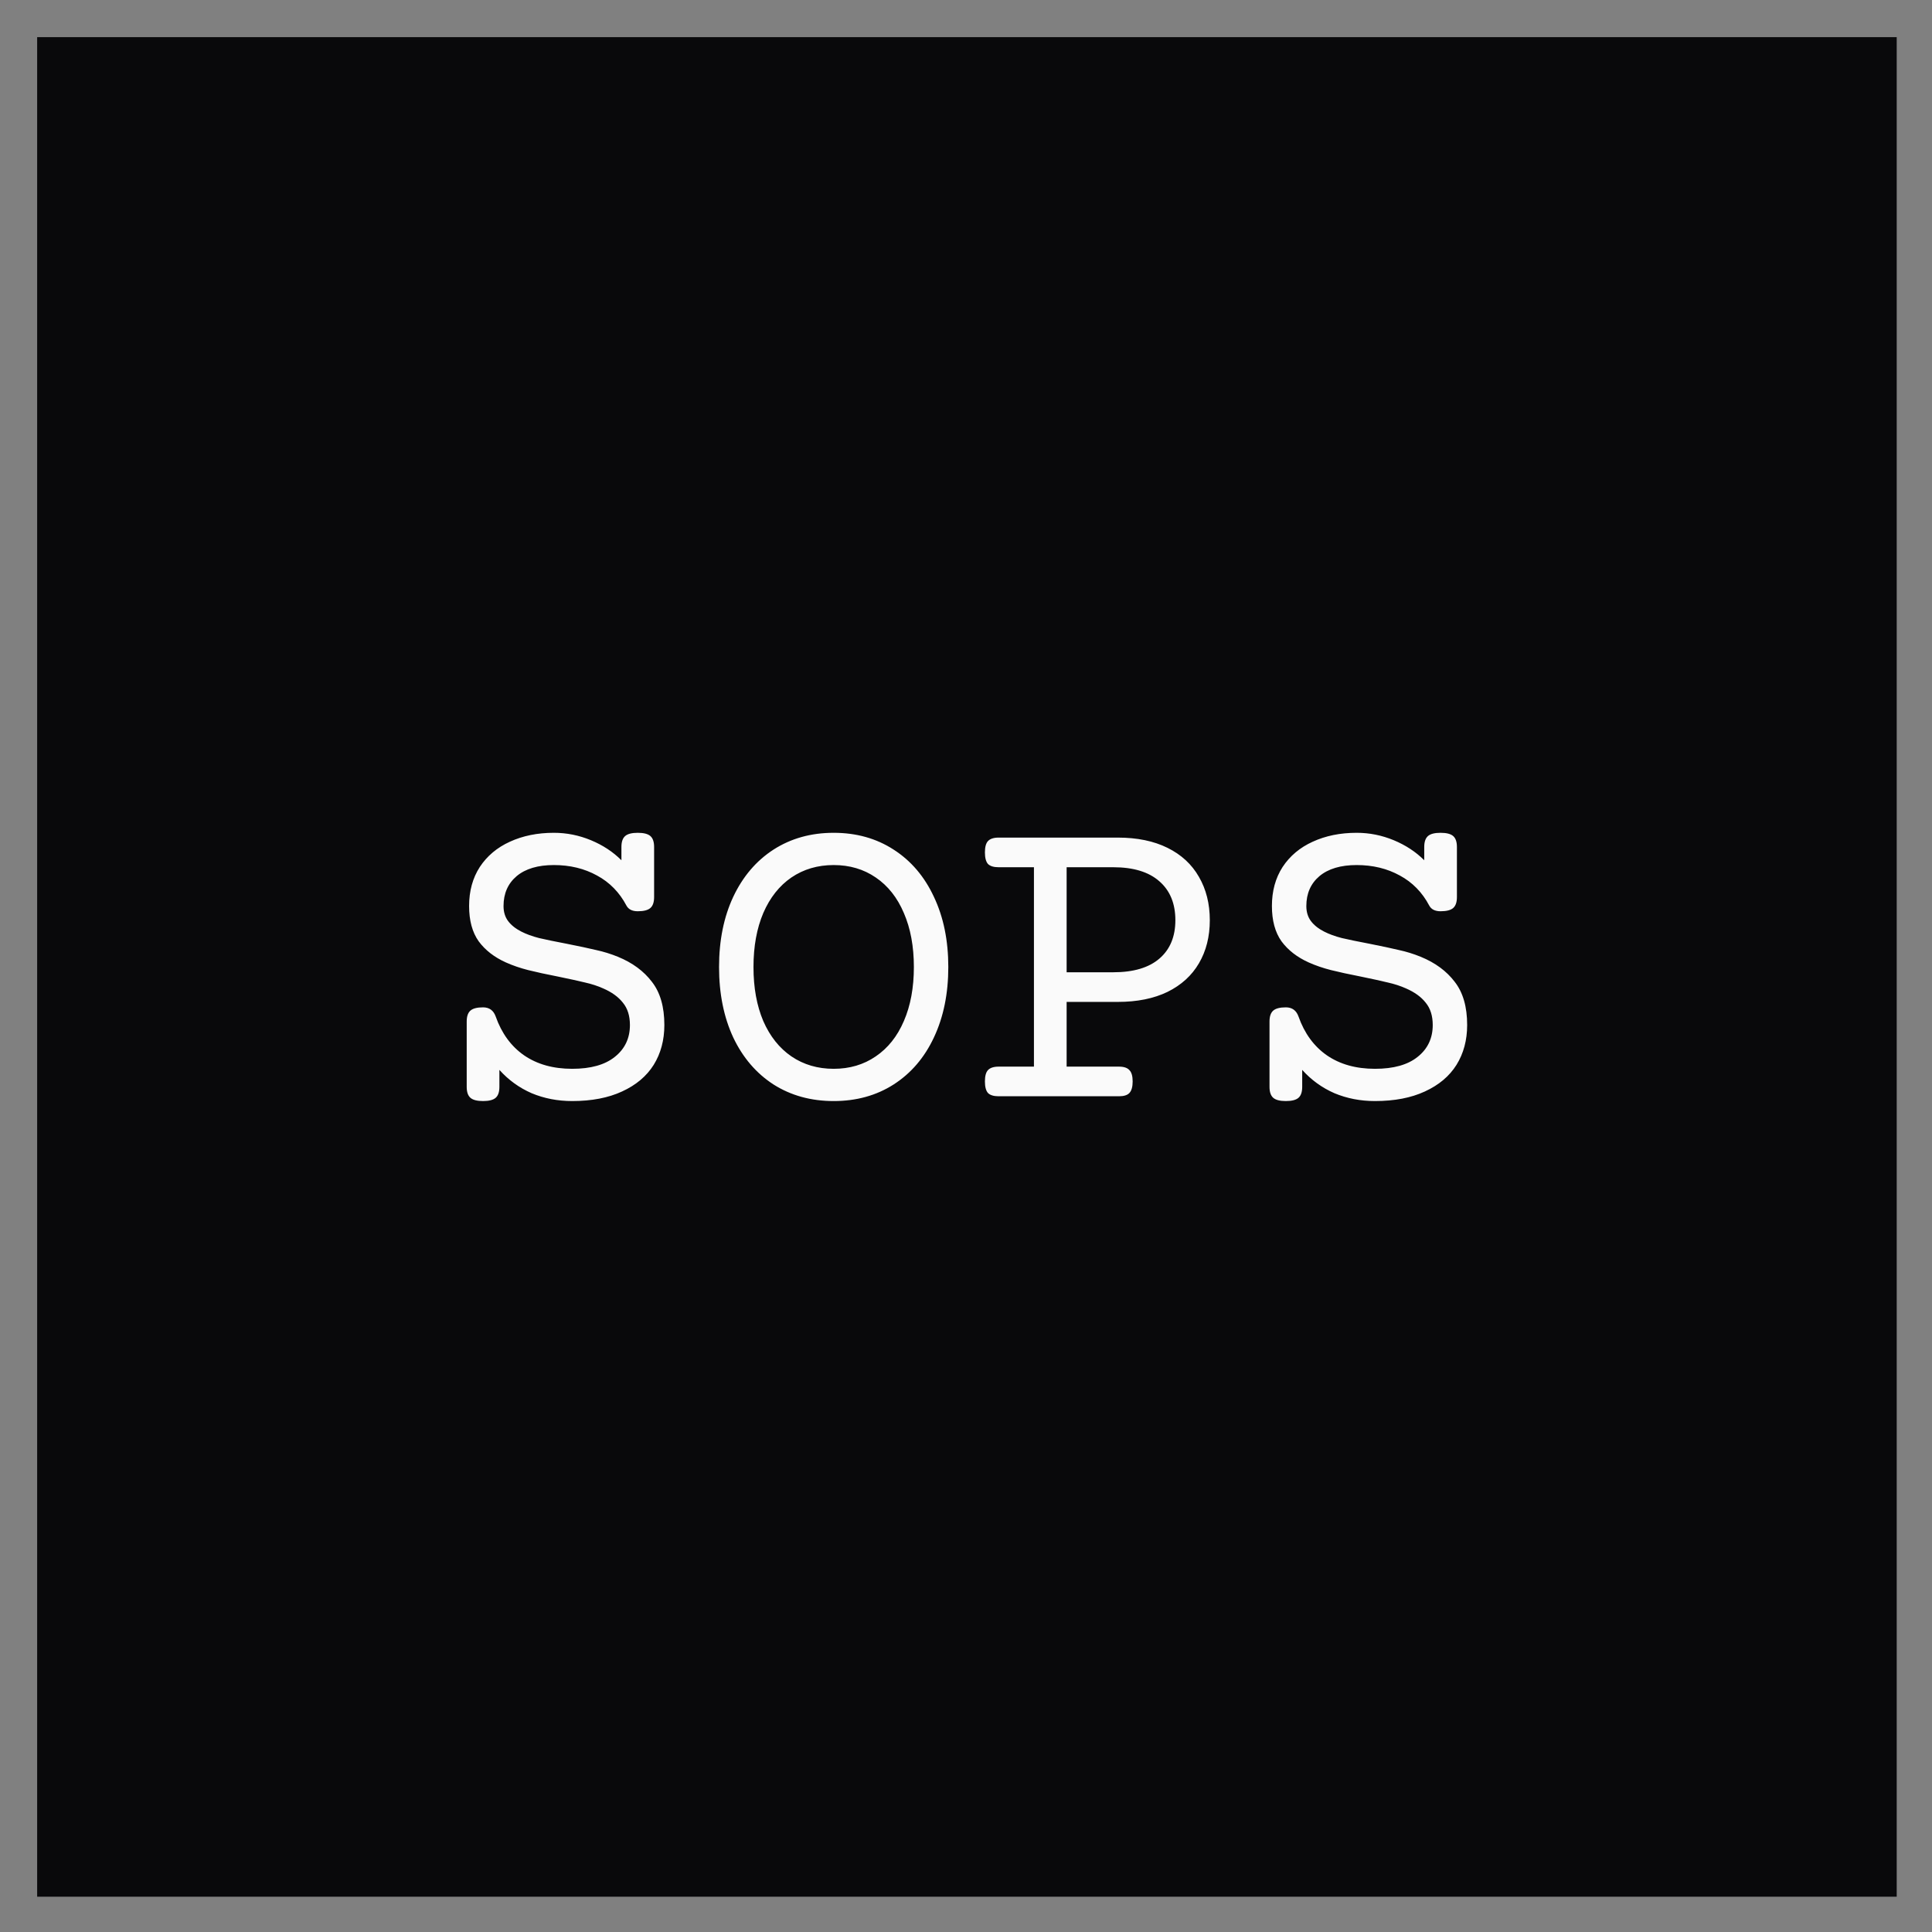
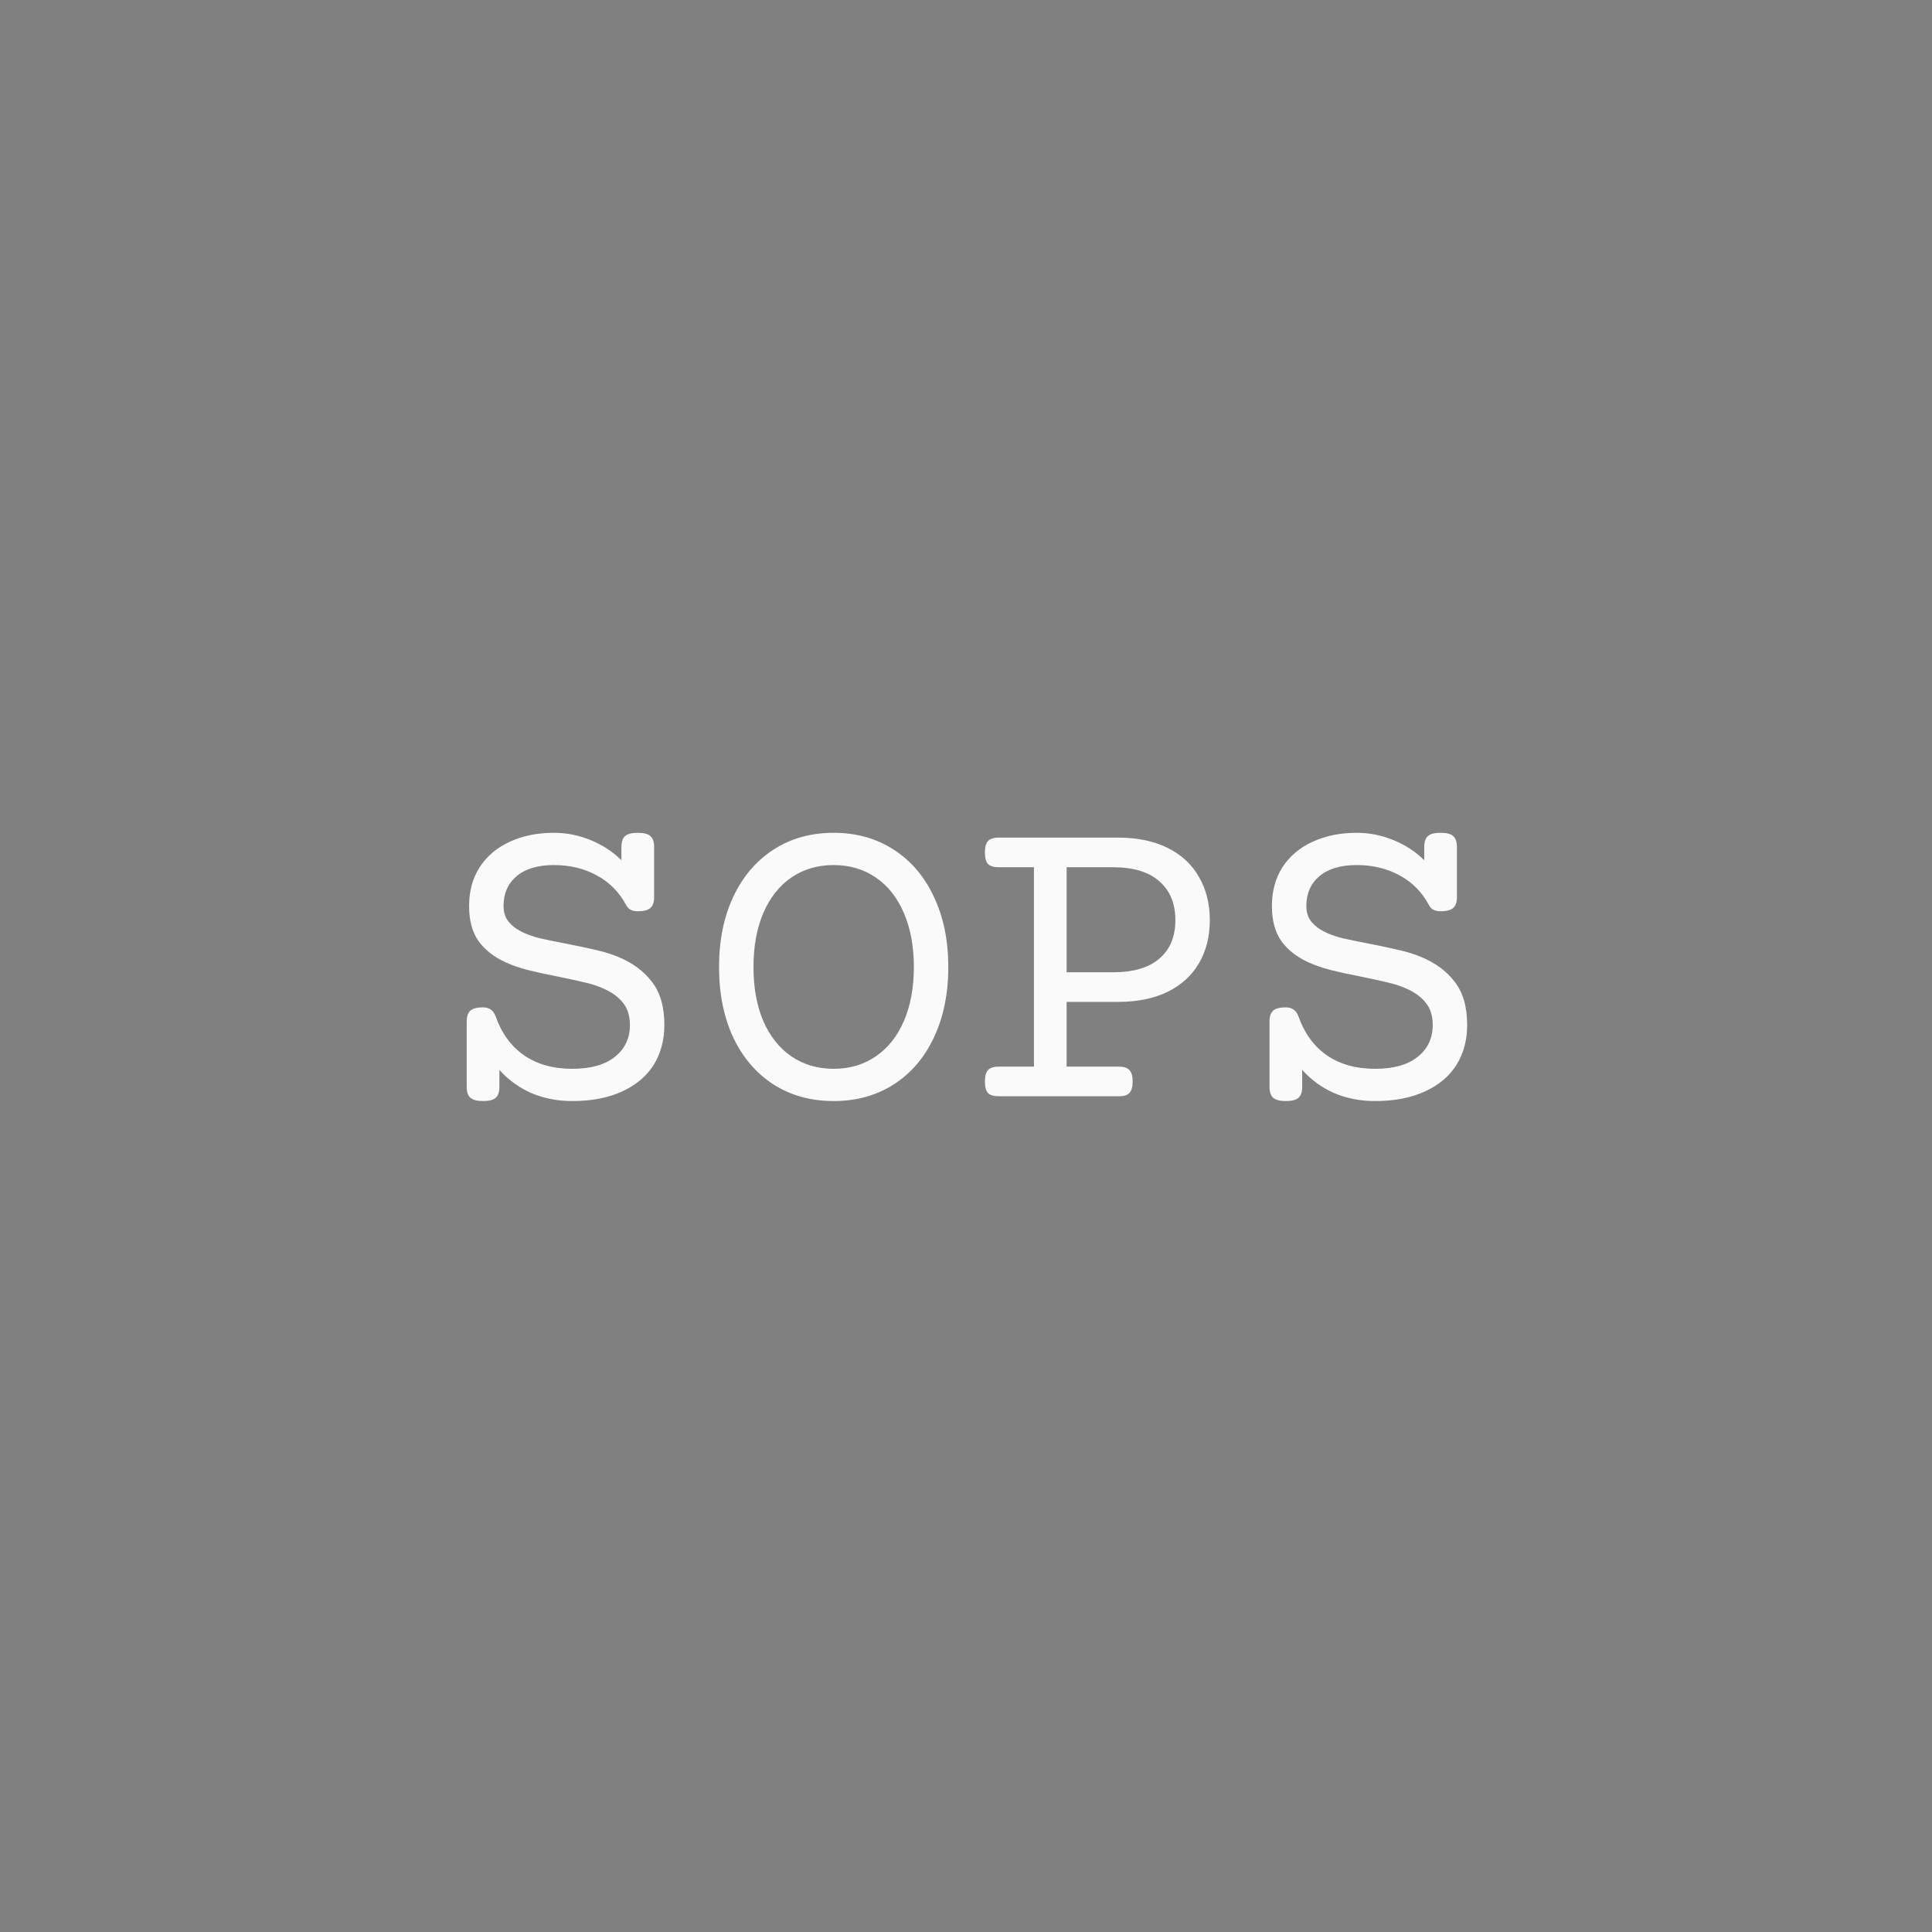
<svg xmlns="http://www.w3.org/2000/svg" role="img" viewBox="-9.99 -9.99 519.48 519.48">
  <rect x="-9.99" y="-9.99" width="519.48" height="519.48" fill="#808080" stroke="none" />
  <title>SOPS logo</title>
-   <path fill="#09090B" d="M0 0h500v500H0z" />
  <path fill="#FAFAFA" d="M161.495 213.936c1.601 0 2.734.293 3.398.879.664.586.996 1.563.996 2.93v13.476c0 1.367-.332 2.344-.996 2.93-.664.586-1.797.879-3.398.879-1.485 0-2.5-.508-3.047-1.524-1.875-3.554-4.512-6.25-7.91-8.085-3.399-1.875-7.266-2.813-11.602-2.813-4.297 0-7.637.996-10.019 2.988-2.344 1.992-3.516 4.668-3.516 8.028 0 1.601.41 2.949 1.23 4.043.821 1.093 1.993 2.031 3.516 2.812 1.367.703 2.969 1.289 4.805 1.758 1.836.43 4.297.937 7.383 1.523 3.359.664 6.015 1.231 7.968 1.7 1.992.429 3.946 1.035 5.86 1.816 3.906 1.602 6.953 3.848 9.14 6.738 2.227 2.852 3.34 6.719 3.34 11.602 0 4.062-.957 7.637-2.871 10.722-1.914 3.047-4.746 5.43-8.496 7.149-3.711 1.719-8.184 2.578-13.418 2.578-3.906 0-7.539-.703-10.899-2.109-3.32-1.446-6.21-3.535-8.671-6.27v4.57c0 1.368-.332 2.344-.996 2.93-.665.586-1.797.879-3.399.879-1.601 0-2.734-.293-3.398-.879-.664-.586-.996-1.562-.996-2.93v-17.578c0-1.367.332-2.343.996-2.929.664-.586 1.797-.879 3.398-.879 1.68 0 2.813.82 3.399 2.461 1.601 4.531 4.14 8.007 7.617 10.429 3.515 2.422 7.832 3.633 12.949 3.633 5 0 8.828-1.074 11.484-3.222 2.696-2.149 4.043-5 4.043-8.555 0-2.461-.625-4.453-1.875-5.977-1.211-1.562-2.988-2.851-5.332-3.867-1.484-.664-3.105-1.191-4.863-1.582-1.758-.43-4.16-.957-7.207-1.582-3.203-.625-5.899-1.211-8.086-1.758-2.148-.547-4.141-1.23-5.977-2.051-3.125-1.406-5.566-3.3-7.324-5.683-1.719-2.422-2.578-5.586-2.578-9.492 0-4.024.957-7.52 2.871-10.489 1.953-2.968 4.649-5.234 8.086-6.797 3.477-1.601 7.422-2.402 11.836-2.402 3.438 0 6.758.664 9.961 1.992 3.203 1.328 5.938 3.125 8.203 5.391v-3.574c0-1.367.332-2.344.996-2.93.664-.586 1.797-.879 3.399-.879zm52.675 0c6.094 0 11.465 1.504 16.114 4.512 4.687 3.008 8.301 7.246 10.84 12.715 2.578 5.429 3.867 11.718 3.867 18.867 0 7.148-1.289 13.457-3.867 18.926-2.539 5.429-6.153 9.648-10.84 12.656-4.649 2.969-10.02 4.453-16.114 4.453-6.093 0-11.484-1.484-16.171-4.453-4.649-3.008-8.262-7.227-10.84-12.656-2.539-5.469-3.809-11.778-3.809-18.926 0-7.149 1.27-13.438 3.809-18.867 2.578-5.469 6.191-9.707 10.84-12.715 4.687-3.008 10.078-4.512 16.171-4.512zm0 8.672c-4.296 0-8.085 1.113-11.367 3.34-3.242 2.226-5.761 5.41-7.558 9.551-1.758 4.14-2.637 8.984-2.637 14.531 0 5.547.879 10.391 2.637 14.531 1.797 4.102 4.316 7.266 7.558 9.492 3.282 2.227 7.071 3.34 11.367 3.34 4.297 0 8.067-1.113 11.309-3.34 3.281-2.226 5.801-5.39 7.559-9.492 1.797-4.14 2.695-8.984 2.695-14.531 0-5.547-.898-10.391-2.695-14.531-1.758-4.141-4.278-7.325-7.559-9.551-3.242-2.227-7.012-3.34-11.309-3.34zm76.407-7.383c5.195 0 9.648.918 13.359 2.754 3.711 1.836 6.523 4.434 8.438 7.793 1.953 3.359 2.929 7.246 2.929 11.66s-.976 8.282-2.929 11.602c-1.915 3.281-4.727 5.84-8.438 7.676-3.711 1.796-8.164 2.695-13.359 2.695h-13.77v17.402h14.063c1.328 0 2.265.313 2.812.938.586.586.879 1.601.879 3.047 0 1.445-.293 2.48-.879 3.105-.547.586-1.484.879-2.812.879h-32.344c-1.328 0-2.285-.293-2.871-.879-.547-.625-.82-1.66-.82-3.105 0-1.446.273-2.461.82-3.047.586-.625 1.543-.938 2.871-.938h9.492v-53.613h-9.492c-1.328 0-2.285-.293-2.871-.879-.547-.625-.82-1.66-.82-3.105 0-1.446.273-2.461.82-3.047.586-.625 1.543-.938 2.871-.938h32.051zm-13.77 36.211h12.539c5.43 0 9.571-1.23 12.422-3.691 2.852-2.461 4.277-5.899 4.277-10.313 0-4.492-1.445-7.988-4.336-10.488-2.851-2.5-6.972-3.75-12.363-3.75h-12.539v28.242zm100.547-37.5c1.602 0 2.734.293 3.398.879.665.586.997 1.563.997 2.93v13.476c0 1.367-.332 2.344-.997 2.93-.664.586-1.796.879-3.398.879-1.484 0-2.5-.508-3.047-1.524-1.875-3.554-4.512-6.25-7.91-8.085-3.398-1.875-7.266-2.813-11.602-2.813-4.296 0-7.636.996-10.019 2.988-2.344 1.992-3.516 4.668-3.516 8.028 0 1.601.41 2.949 1.231 4.043.82 1.093 1.992 2.031 3.515 2.812 1.368.703 2.969 1.289 4.805 1.758 1.836.43 4.297.937 7.383 1.523 3.359.664 6.015 1.231 7.969 1.7 1.992.429 3.945 1.035 5.859 1.816 3.906 1.602 6.953 3.848 9.141 6.738 2.226 2.852 3.339 6.719 3.339 11.602 0 4.062-.957 7.637-2.871 10.722-1.914 3.047-4.746 5.43-8.496 7.149-3.711 1.719-8.183 2.578-13.418 2.578-3.906 0-7.539-.703-10.898-2.109-3.32-1.446-6.211-3.535-8.672-6.27v4.57c0 1.368-.332 2.344-.996 2.93-.664.586-1.797.879-3.399.879-1.601 0-2.734-.293-3.398-.879-.664-.586-.996-1.562-.996-2.93v-17.578c0-1.367.332-2.343.996-2.929.664-.586 1.797-.879 3.398-.879 1.68 0 2.813.82 3.399 2.461 1.601 4.531 4.141 8.007 7.617 10.429 3.516 2.422 7.832 3.633 12.949 3.633 5 0 8.828-1.074 11.485-3.222 2.695-2.149 4.043-5 4.043-8.555 0-2.461-.625-4.453-1.875-5.977-1.211-1.562-2.989-2.851-5.332-3.867-1.485-.664-3.106-1.191-4.864-1.582-1.757-.43-4.16-.957-7.207-1.582-3.203-.625-5.898-1.211-8.086-1.758-2.148-.547-4.14-1.23-5.976-2.051-3.125-1.406-5.567-3.3-7.324-5.683-1.719-2.422-2.579-5.586-2.579-9.492 0-4.024.957-7.52 2.872-10.489 1.953-2.968 4.648-5.234 8.085-6.797 3.477-1.601 7.422-2.402 11.836-2.402 3.438 0 6.758.664 9.961 1.992 3.203 1.328 5.938 3.125 8.203 5.391v-3.574c0-1.367.333-2.344.997-2.93.664-.586 1.796-.879 3.398-.879z" />
</svg>